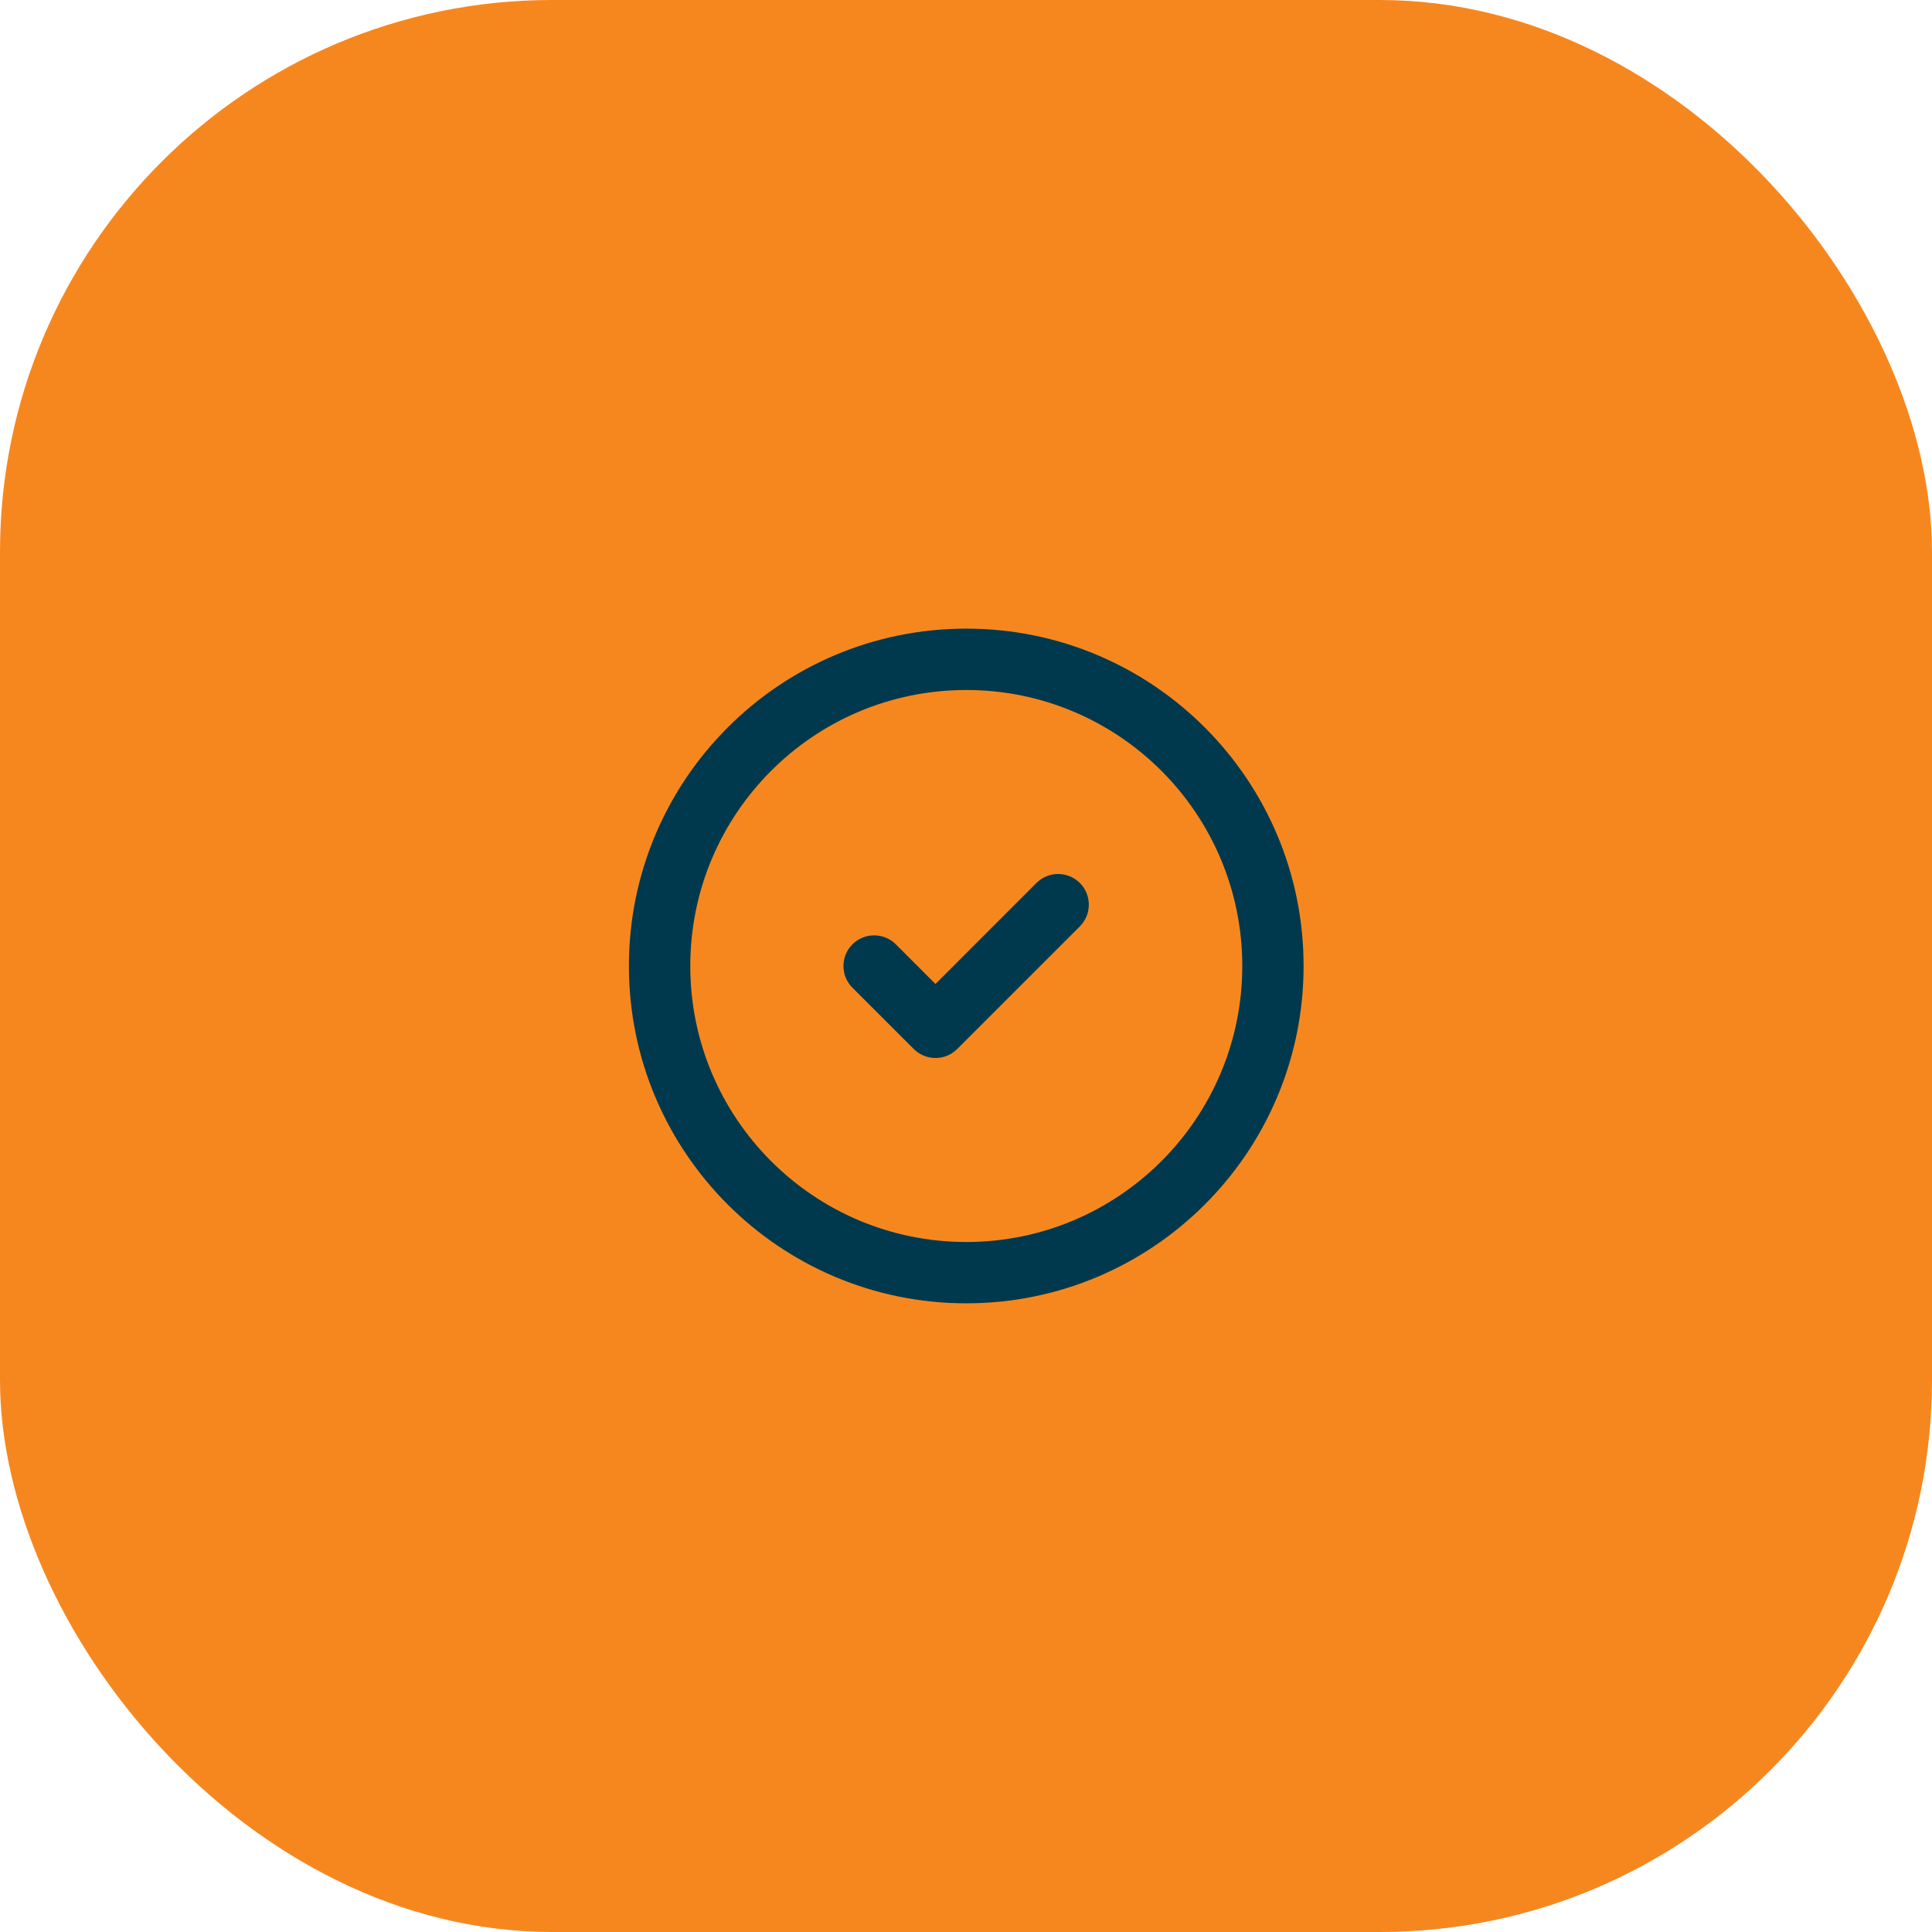
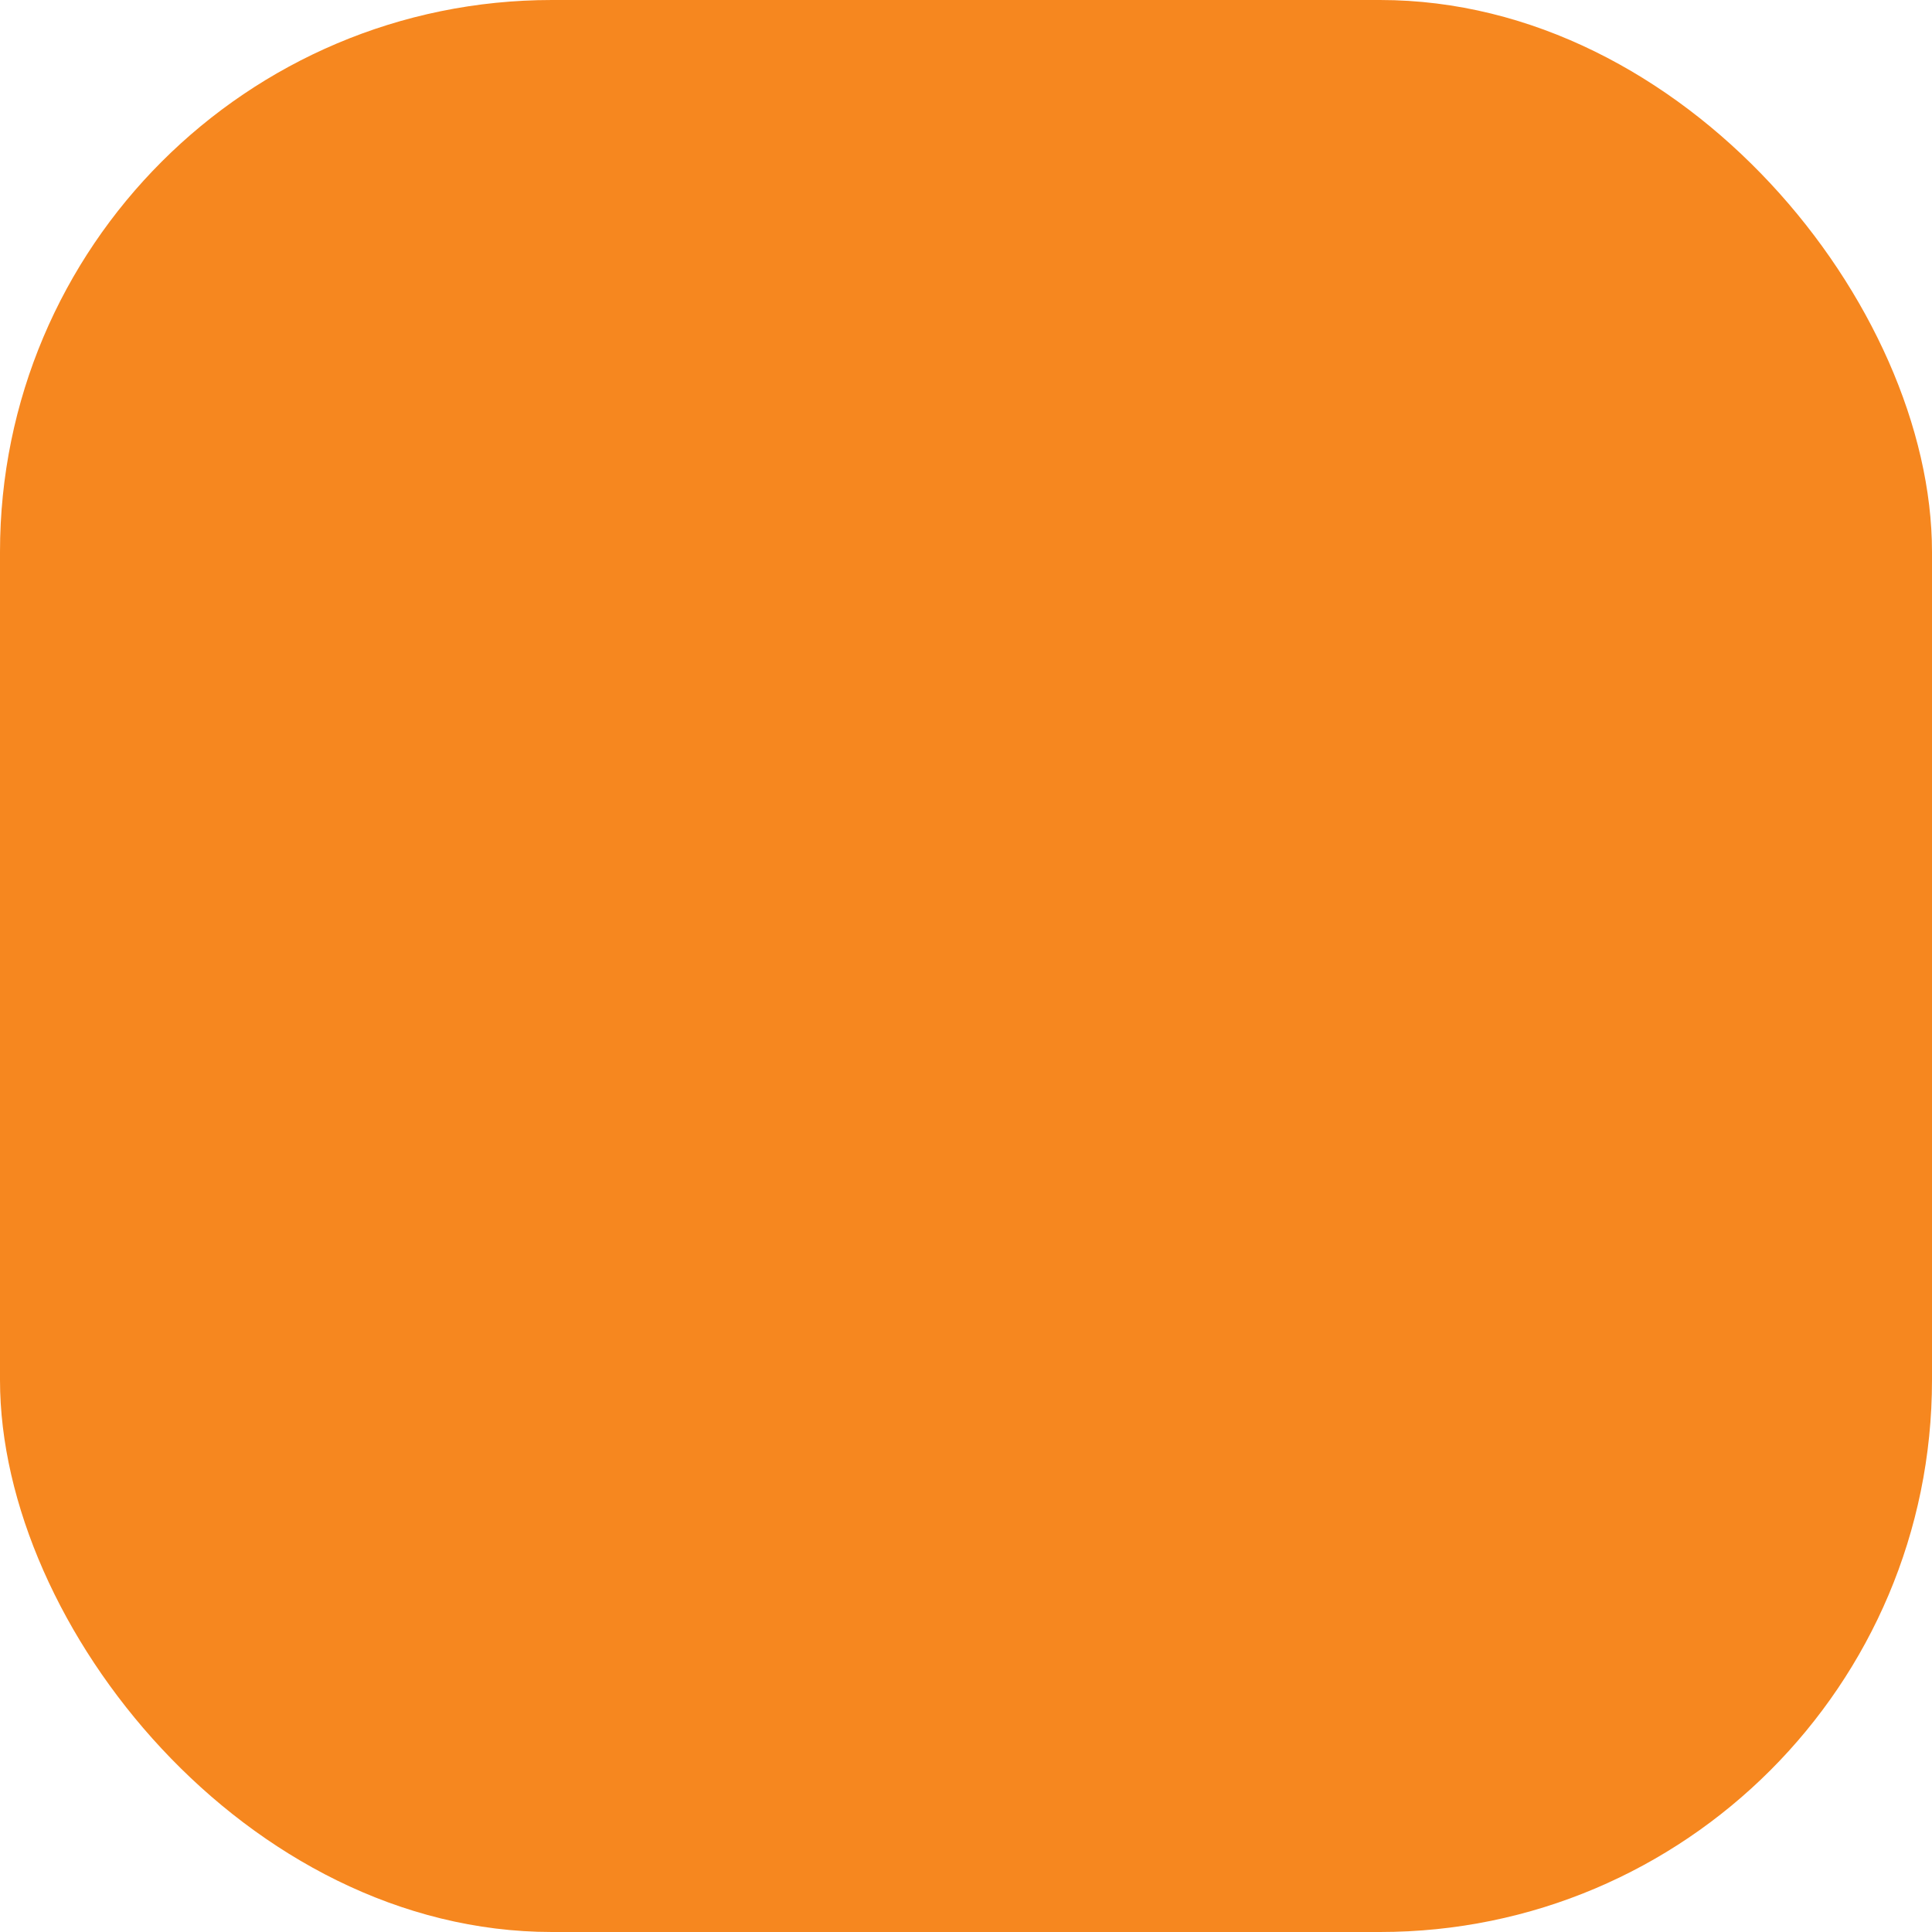
<svg xmlns="http://www.w3.org/2000/svg" width="42" height="42" viewBox="0 0 42 42" fill="none">
  <rect width="42" height="42" rx="12" fill="#F6871F" />
-   <path d="M21.006 13.666C25.056 13.666 28.339 16.95 28.339 21C28.339 25.05 25.056 28.333 21.006 28.333C16.956 28.333 13.672 25.05 13.672 21C13.672 16.95 16.956 13.666 21.006 13.666ZM21.006 15C17.692 15 15.006 17.686 15.006 21C15.006 24.314 17.692 27 21.006 27C24.319 27 27.006 24.314 27.006 21C27.006 17.686 24.319 15 21.006 15ZM22.531 19.195C22.792 18.935 23.214 18.935 23.475 19.195C23.735 19.456 23.735 19.878 23.475 20.139L20.808 22.805C20.547 23.065 20.126 23.065 19.865 22.805L18.531 21.472C18.271 21.211 18.271 20.79 18.531 20.529C18.792 20.269 19.214 20.269 19.475 20.529L20.336 21.391L22.531 19.195Z" fill="#00394D" />
</svg>